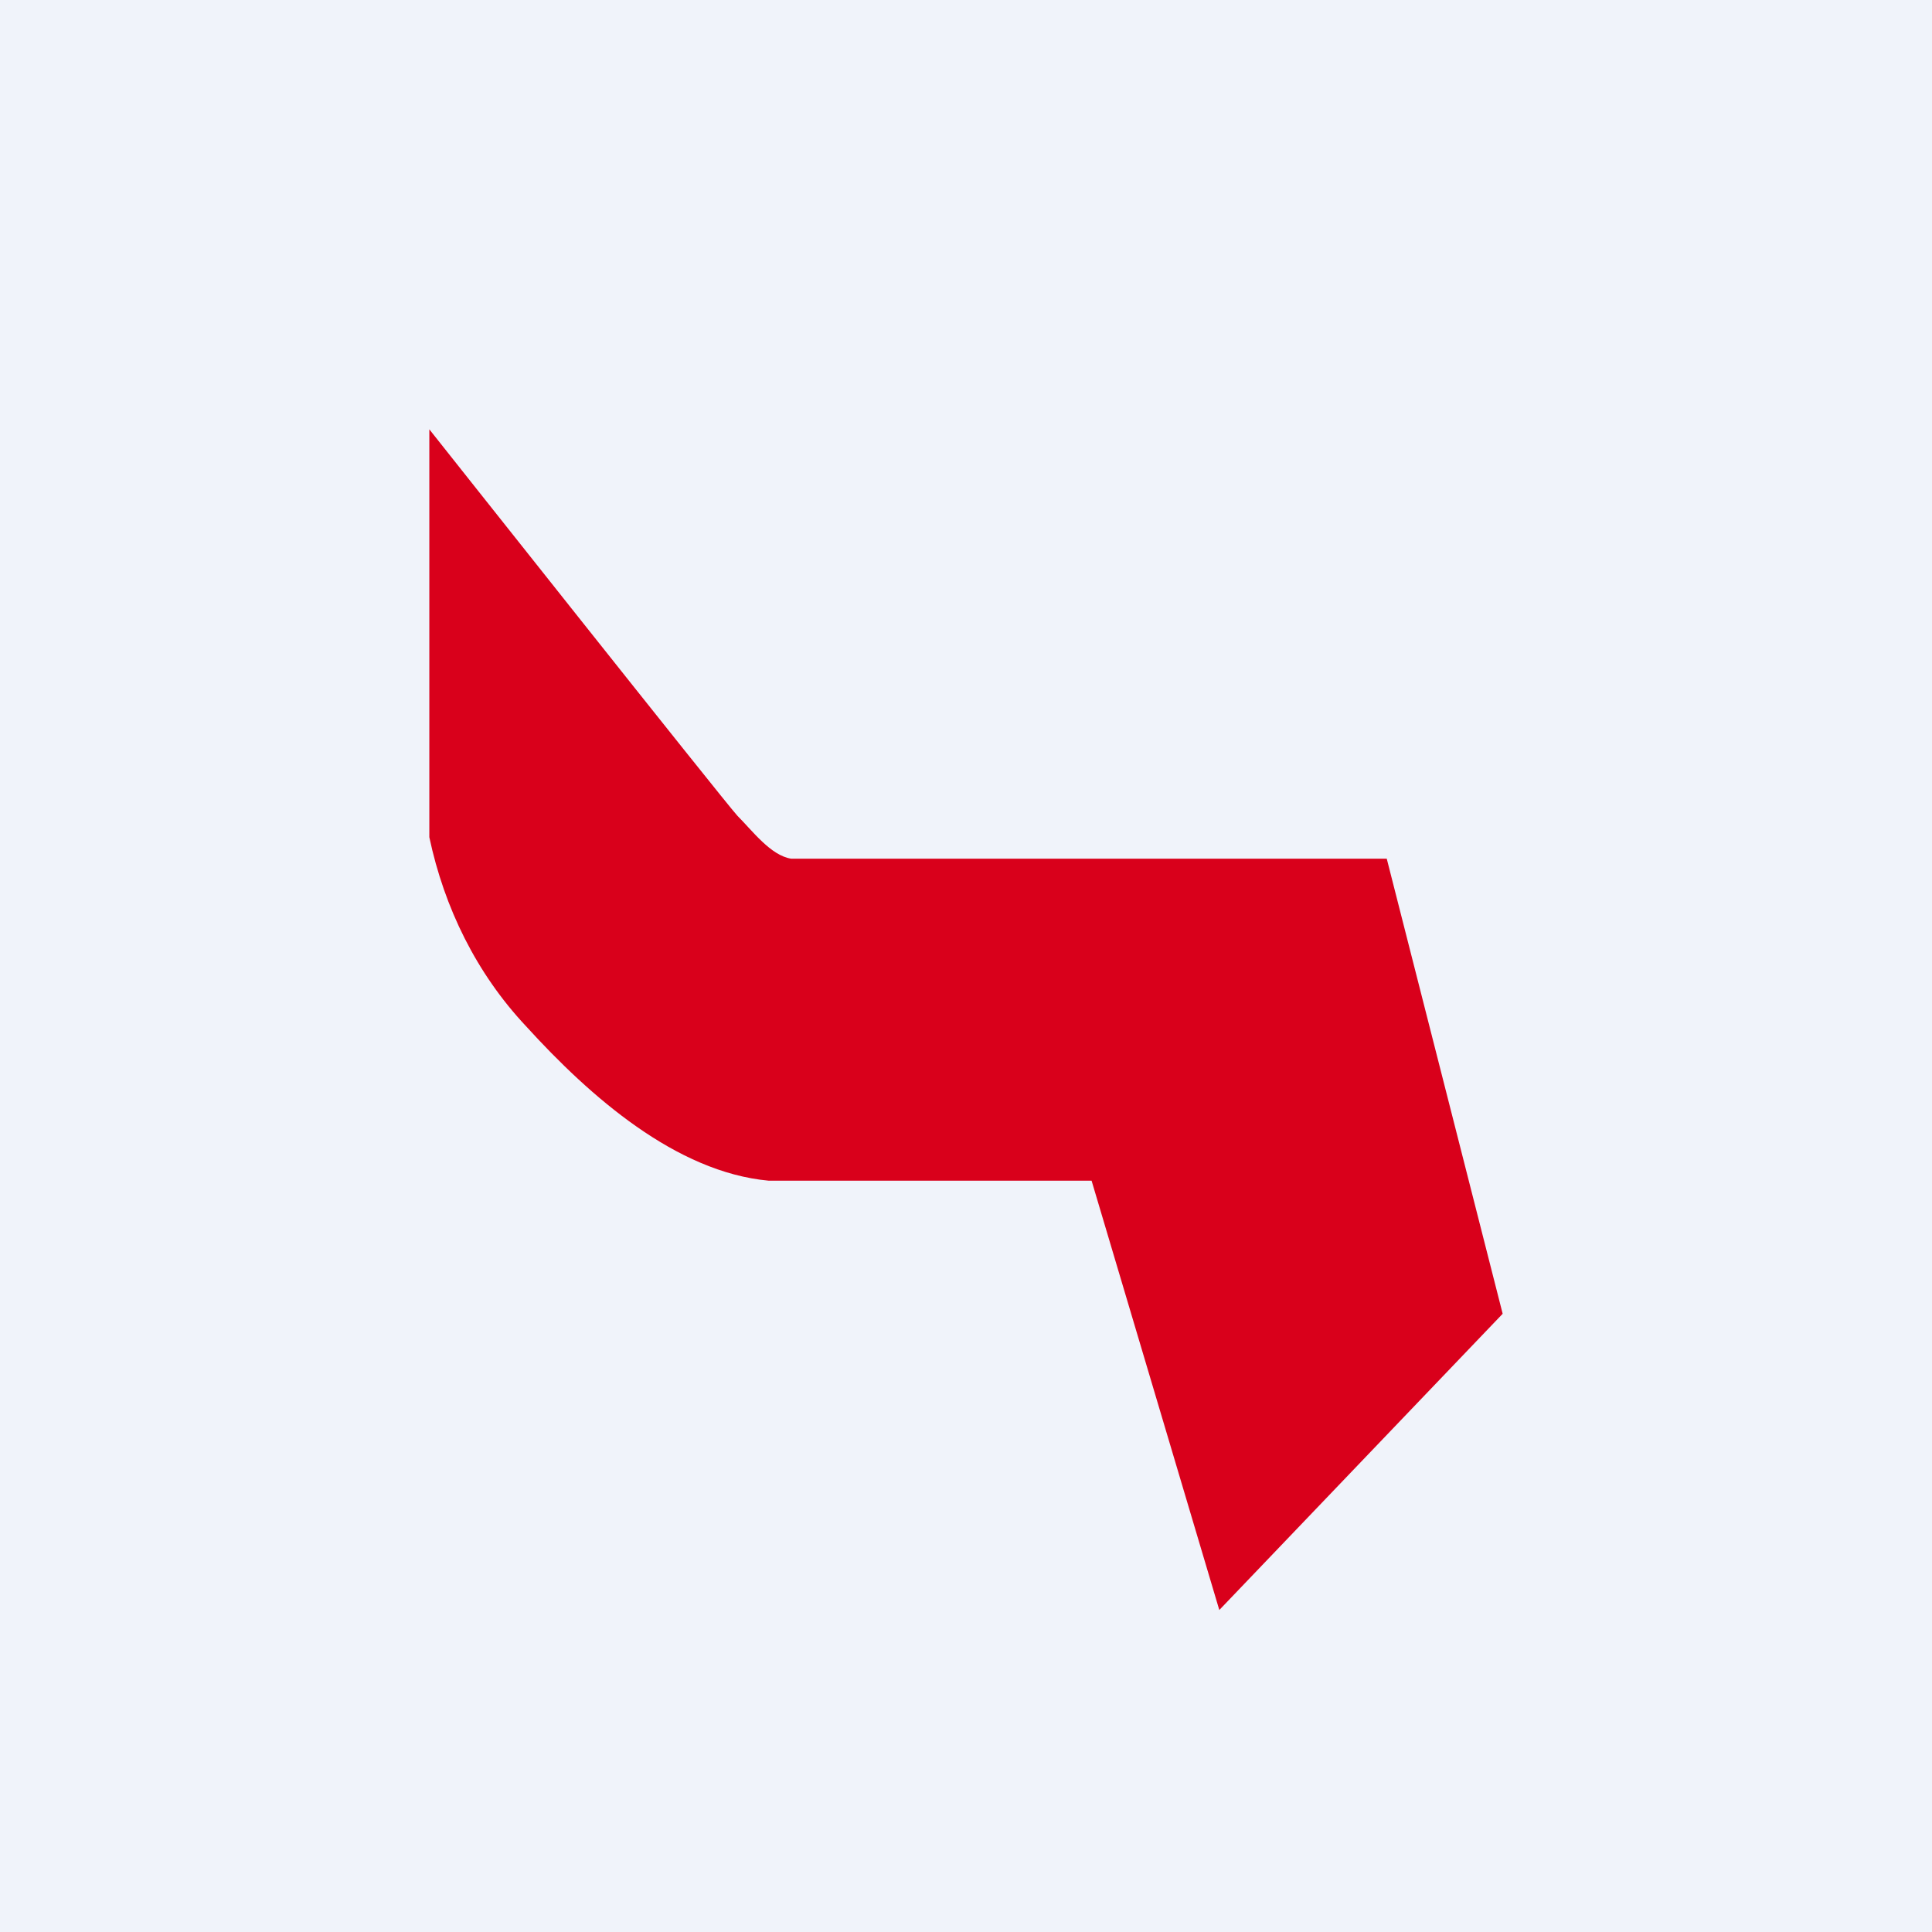
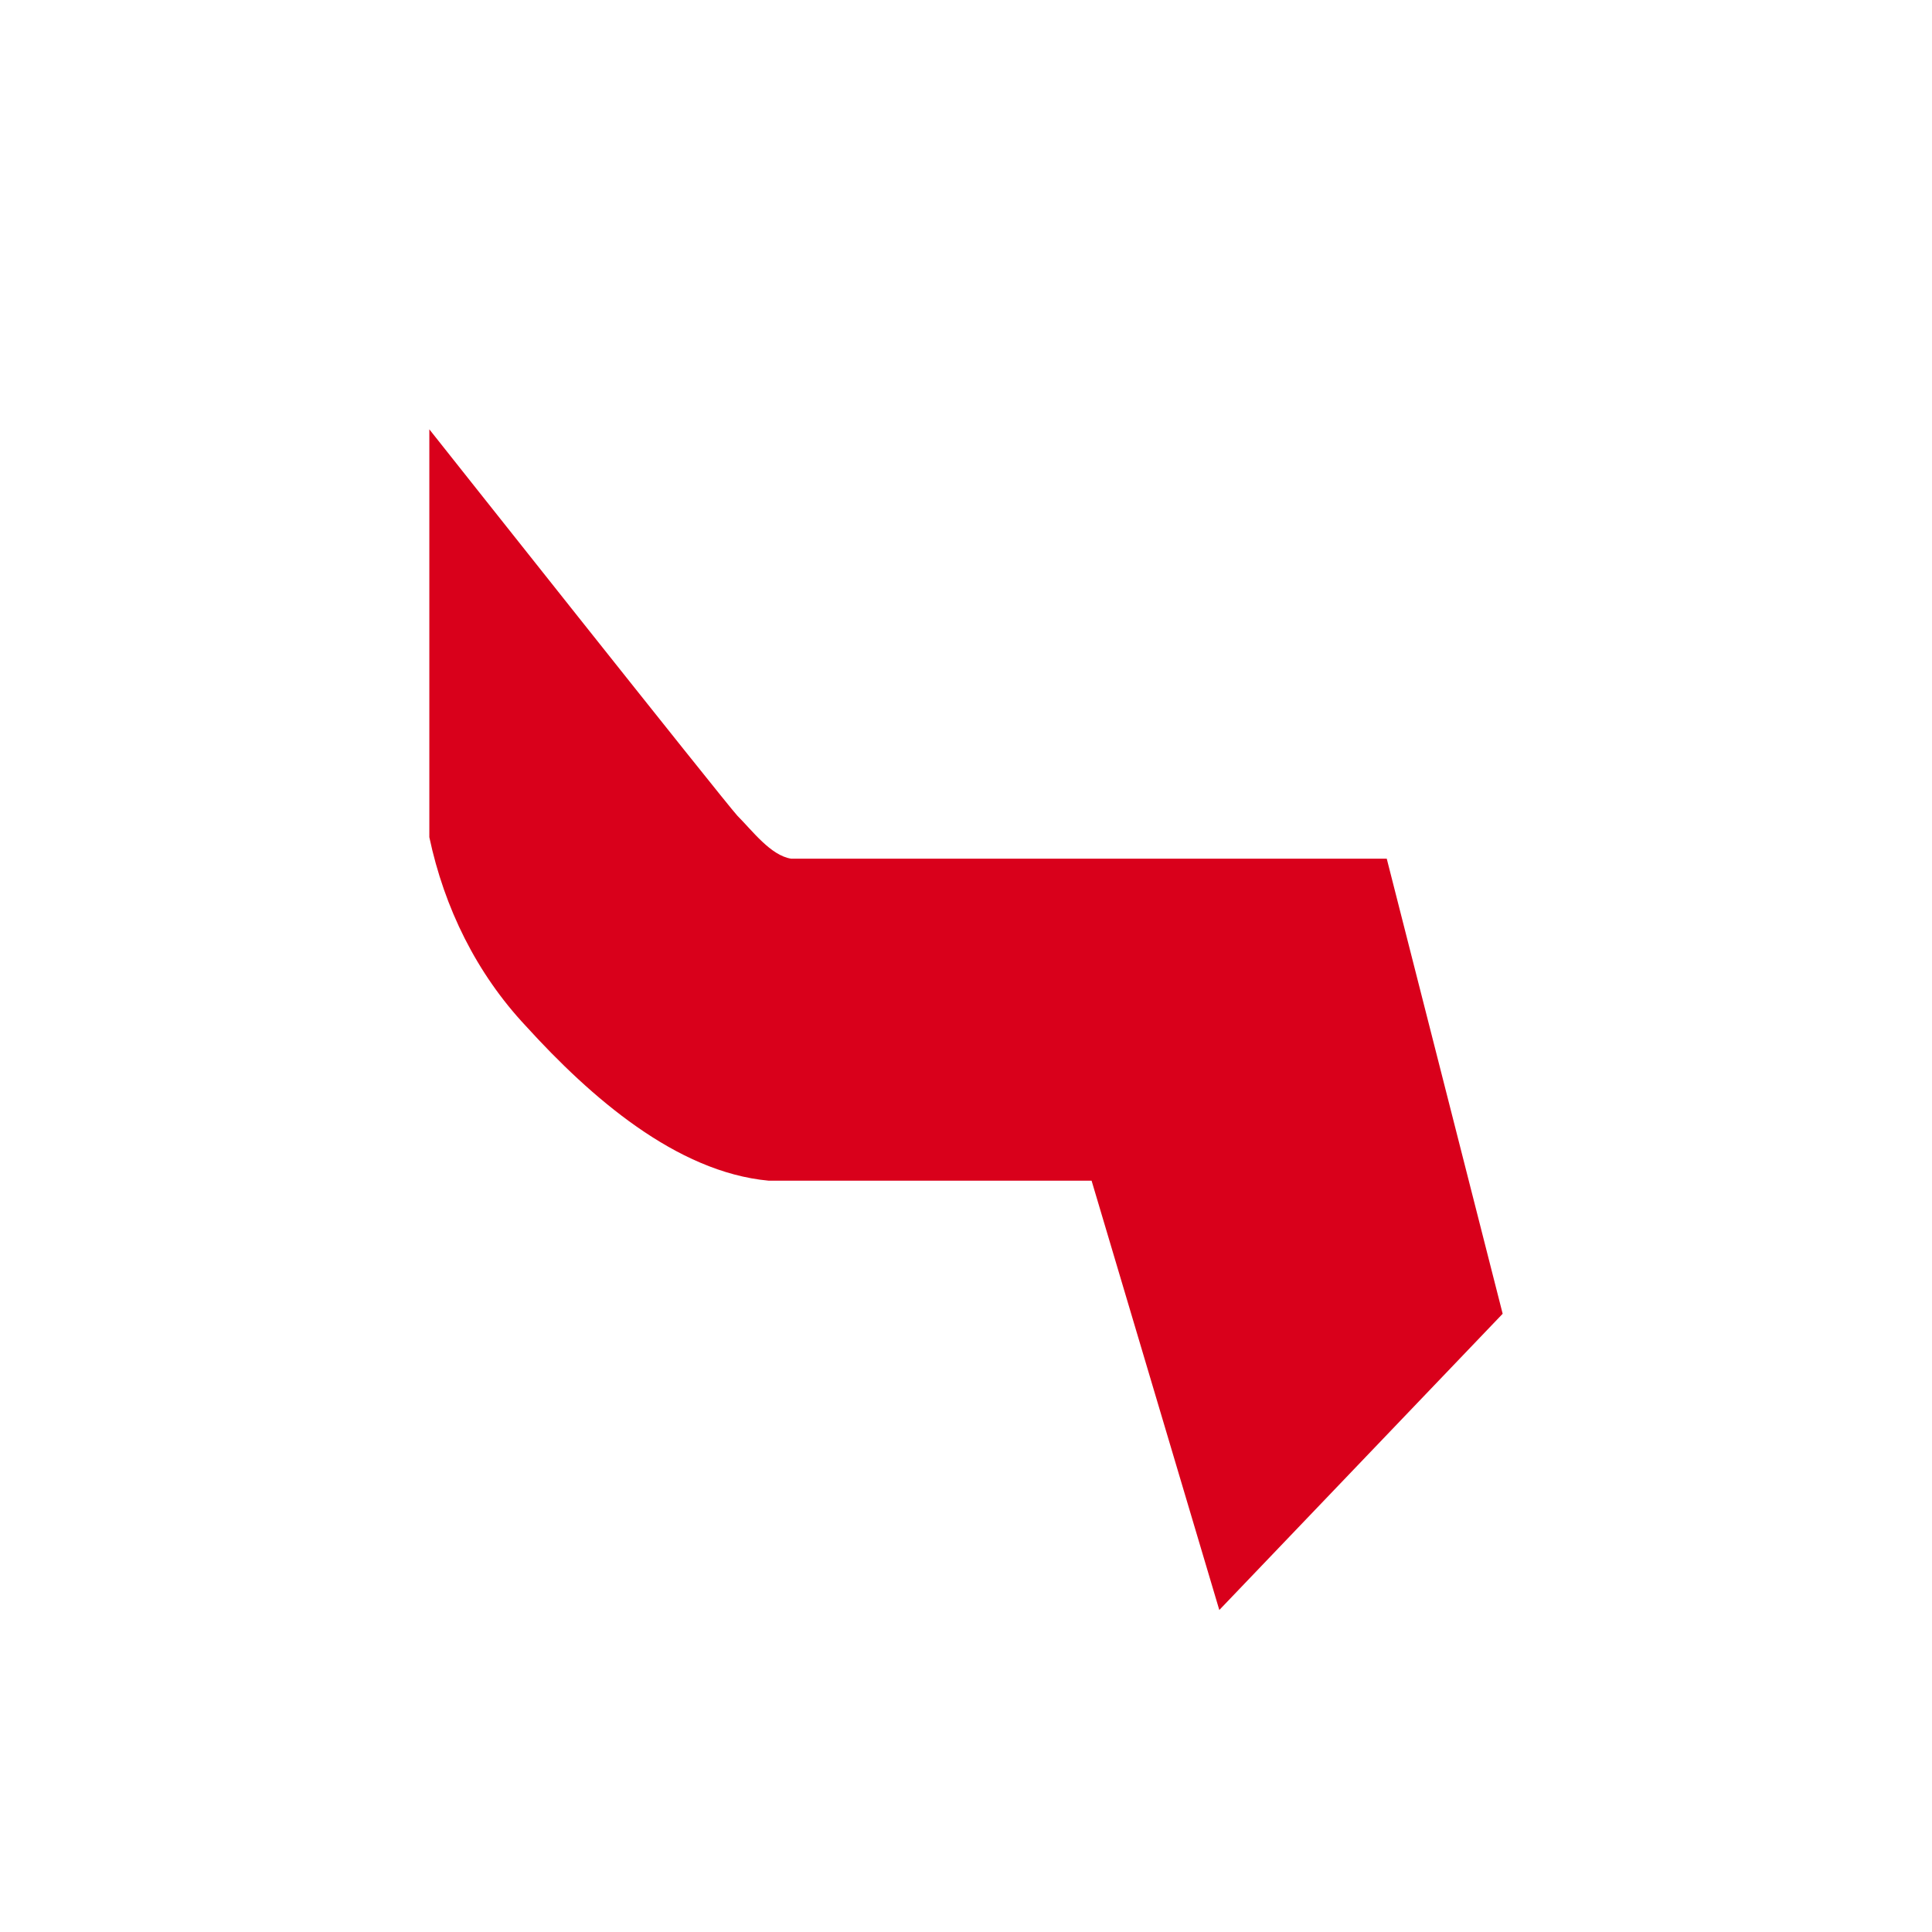
<svg xmlns="http://www.w3.org/2000/svg" width="18" height="18" viewBox="0 0 18 18">
-   <path fill="#F0F3FA" d="M0 0h18v18H0z" />
  <path d="M12.92 8H7.37c-.19-.03-.36-.26-.5-.4C6.75 7.47 4 4 4 4v3.8c.14.66.44 1.27.9 1.76.6.66 1.4 1.36 2.26 1.44H10.17l1.19 4L14 12.24 12.92 8Z" fill="#D9001B" />
</svg>